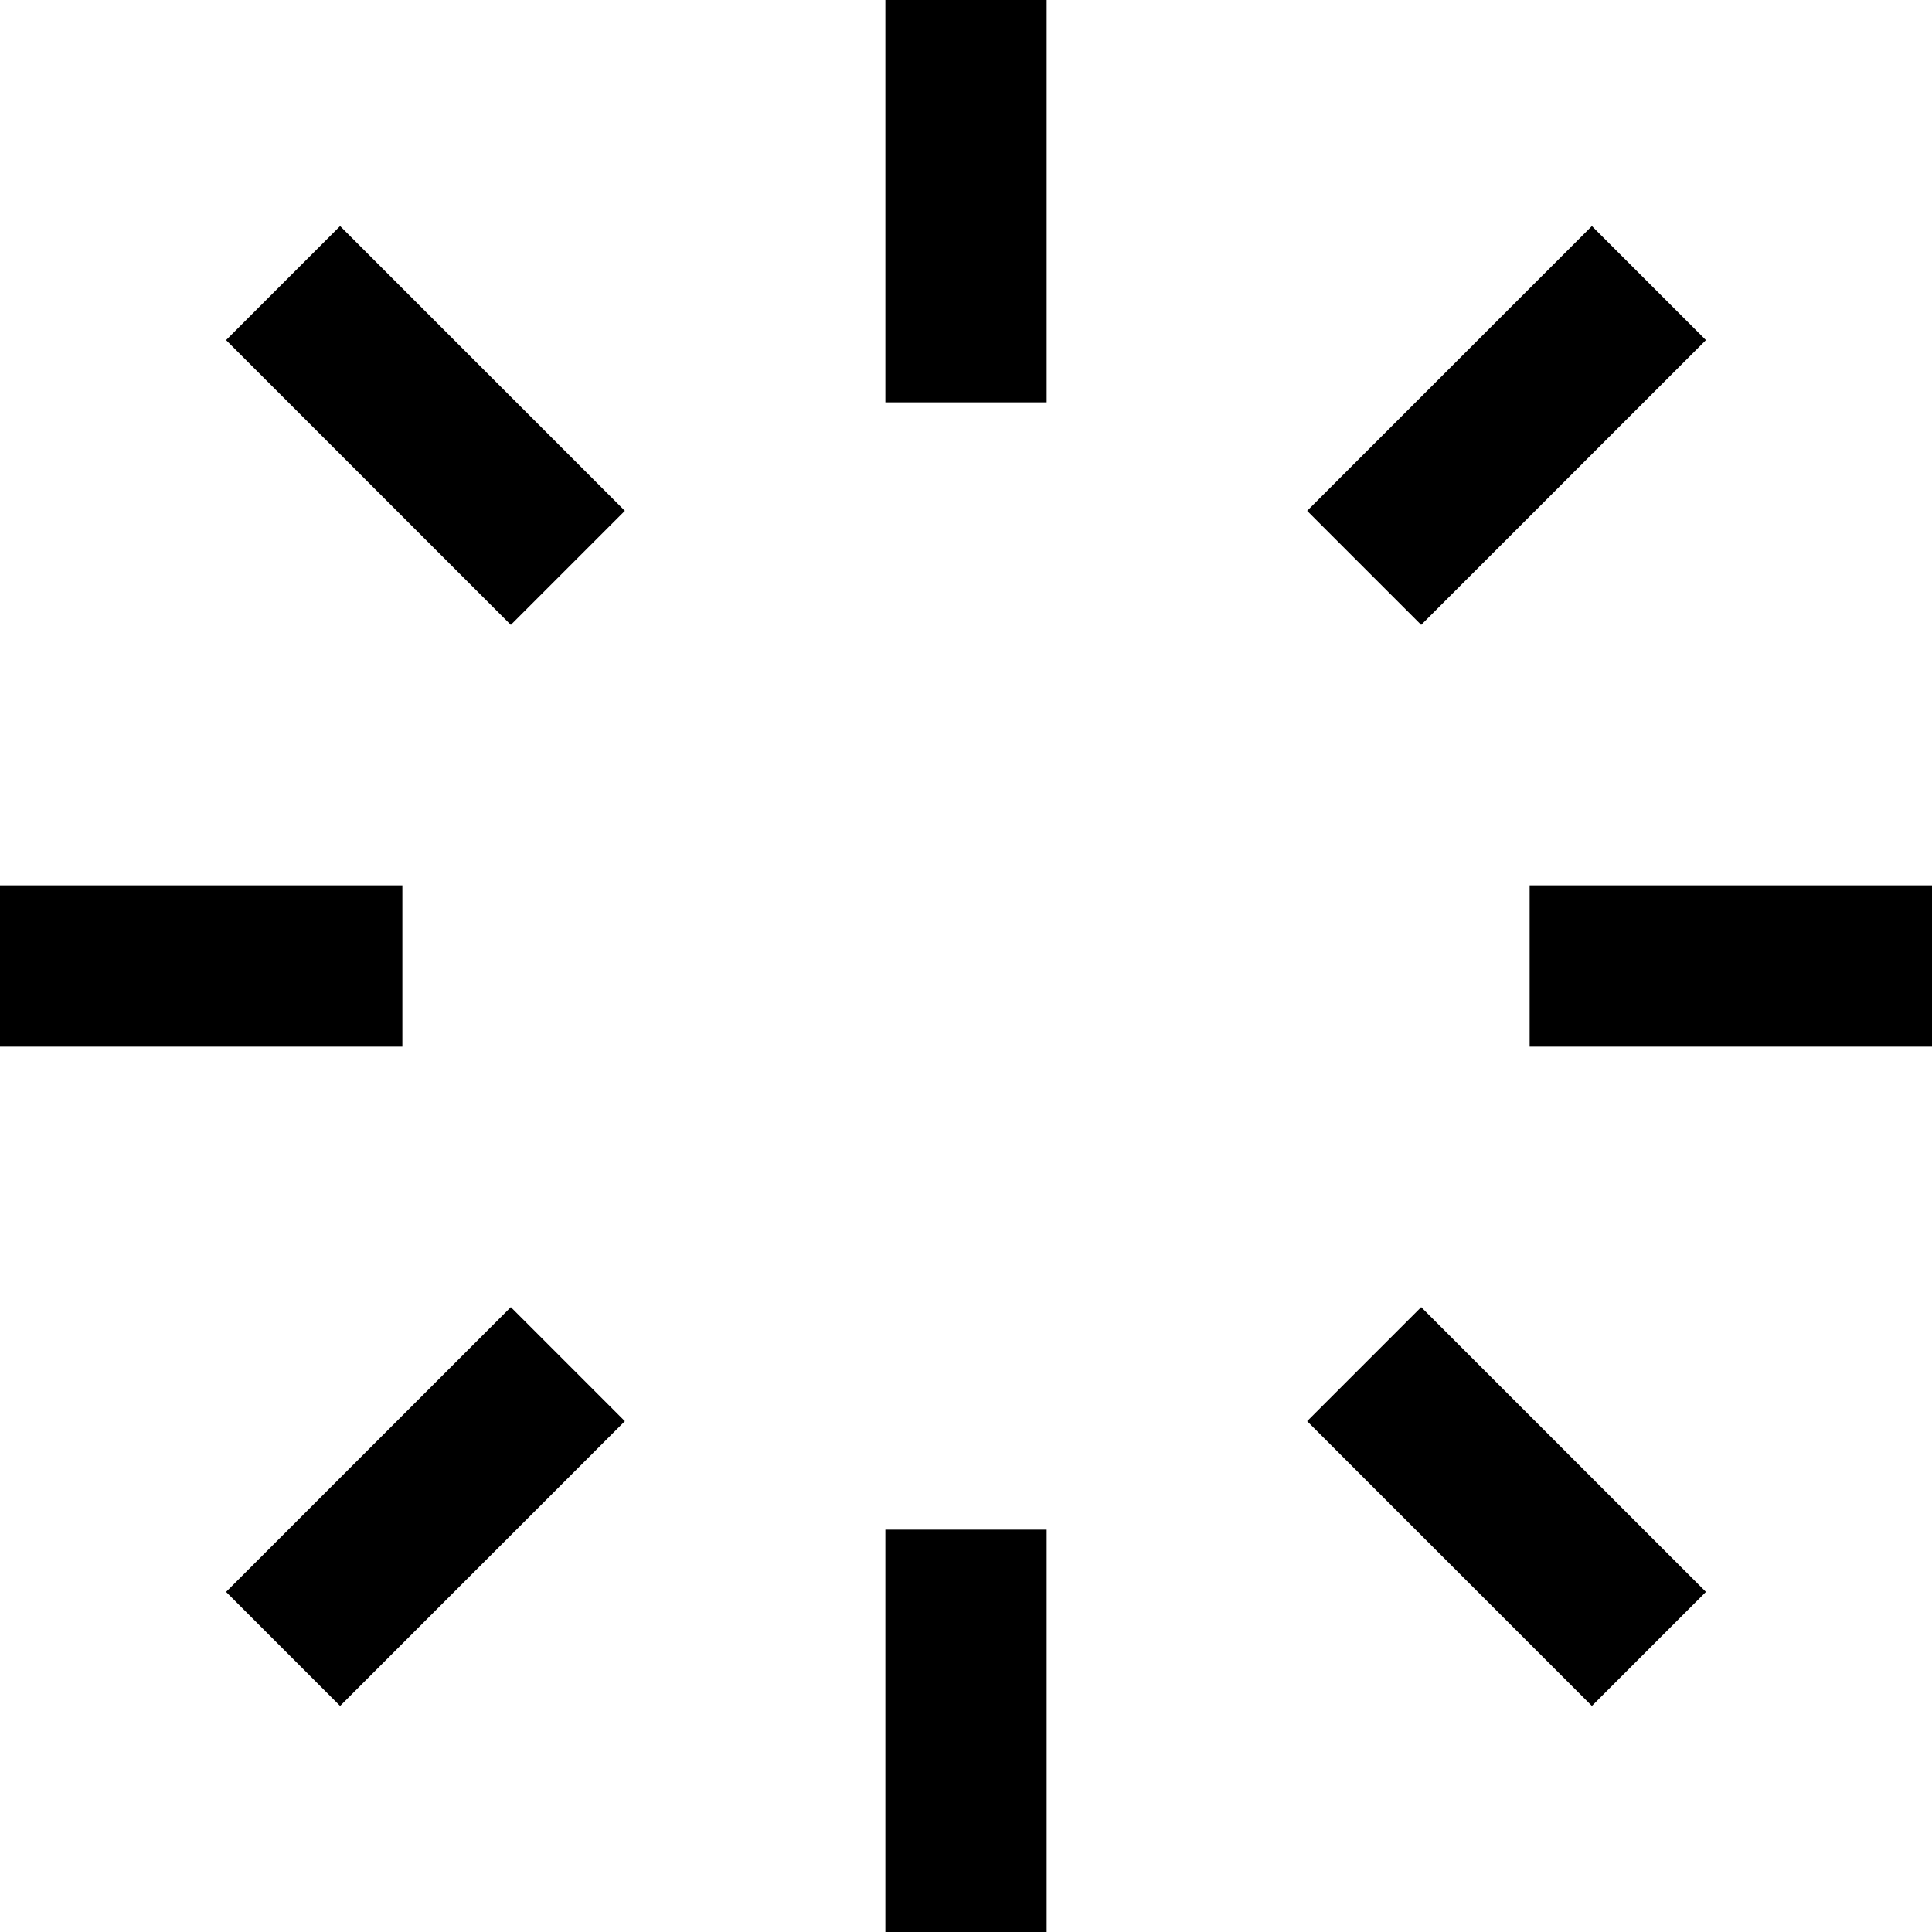
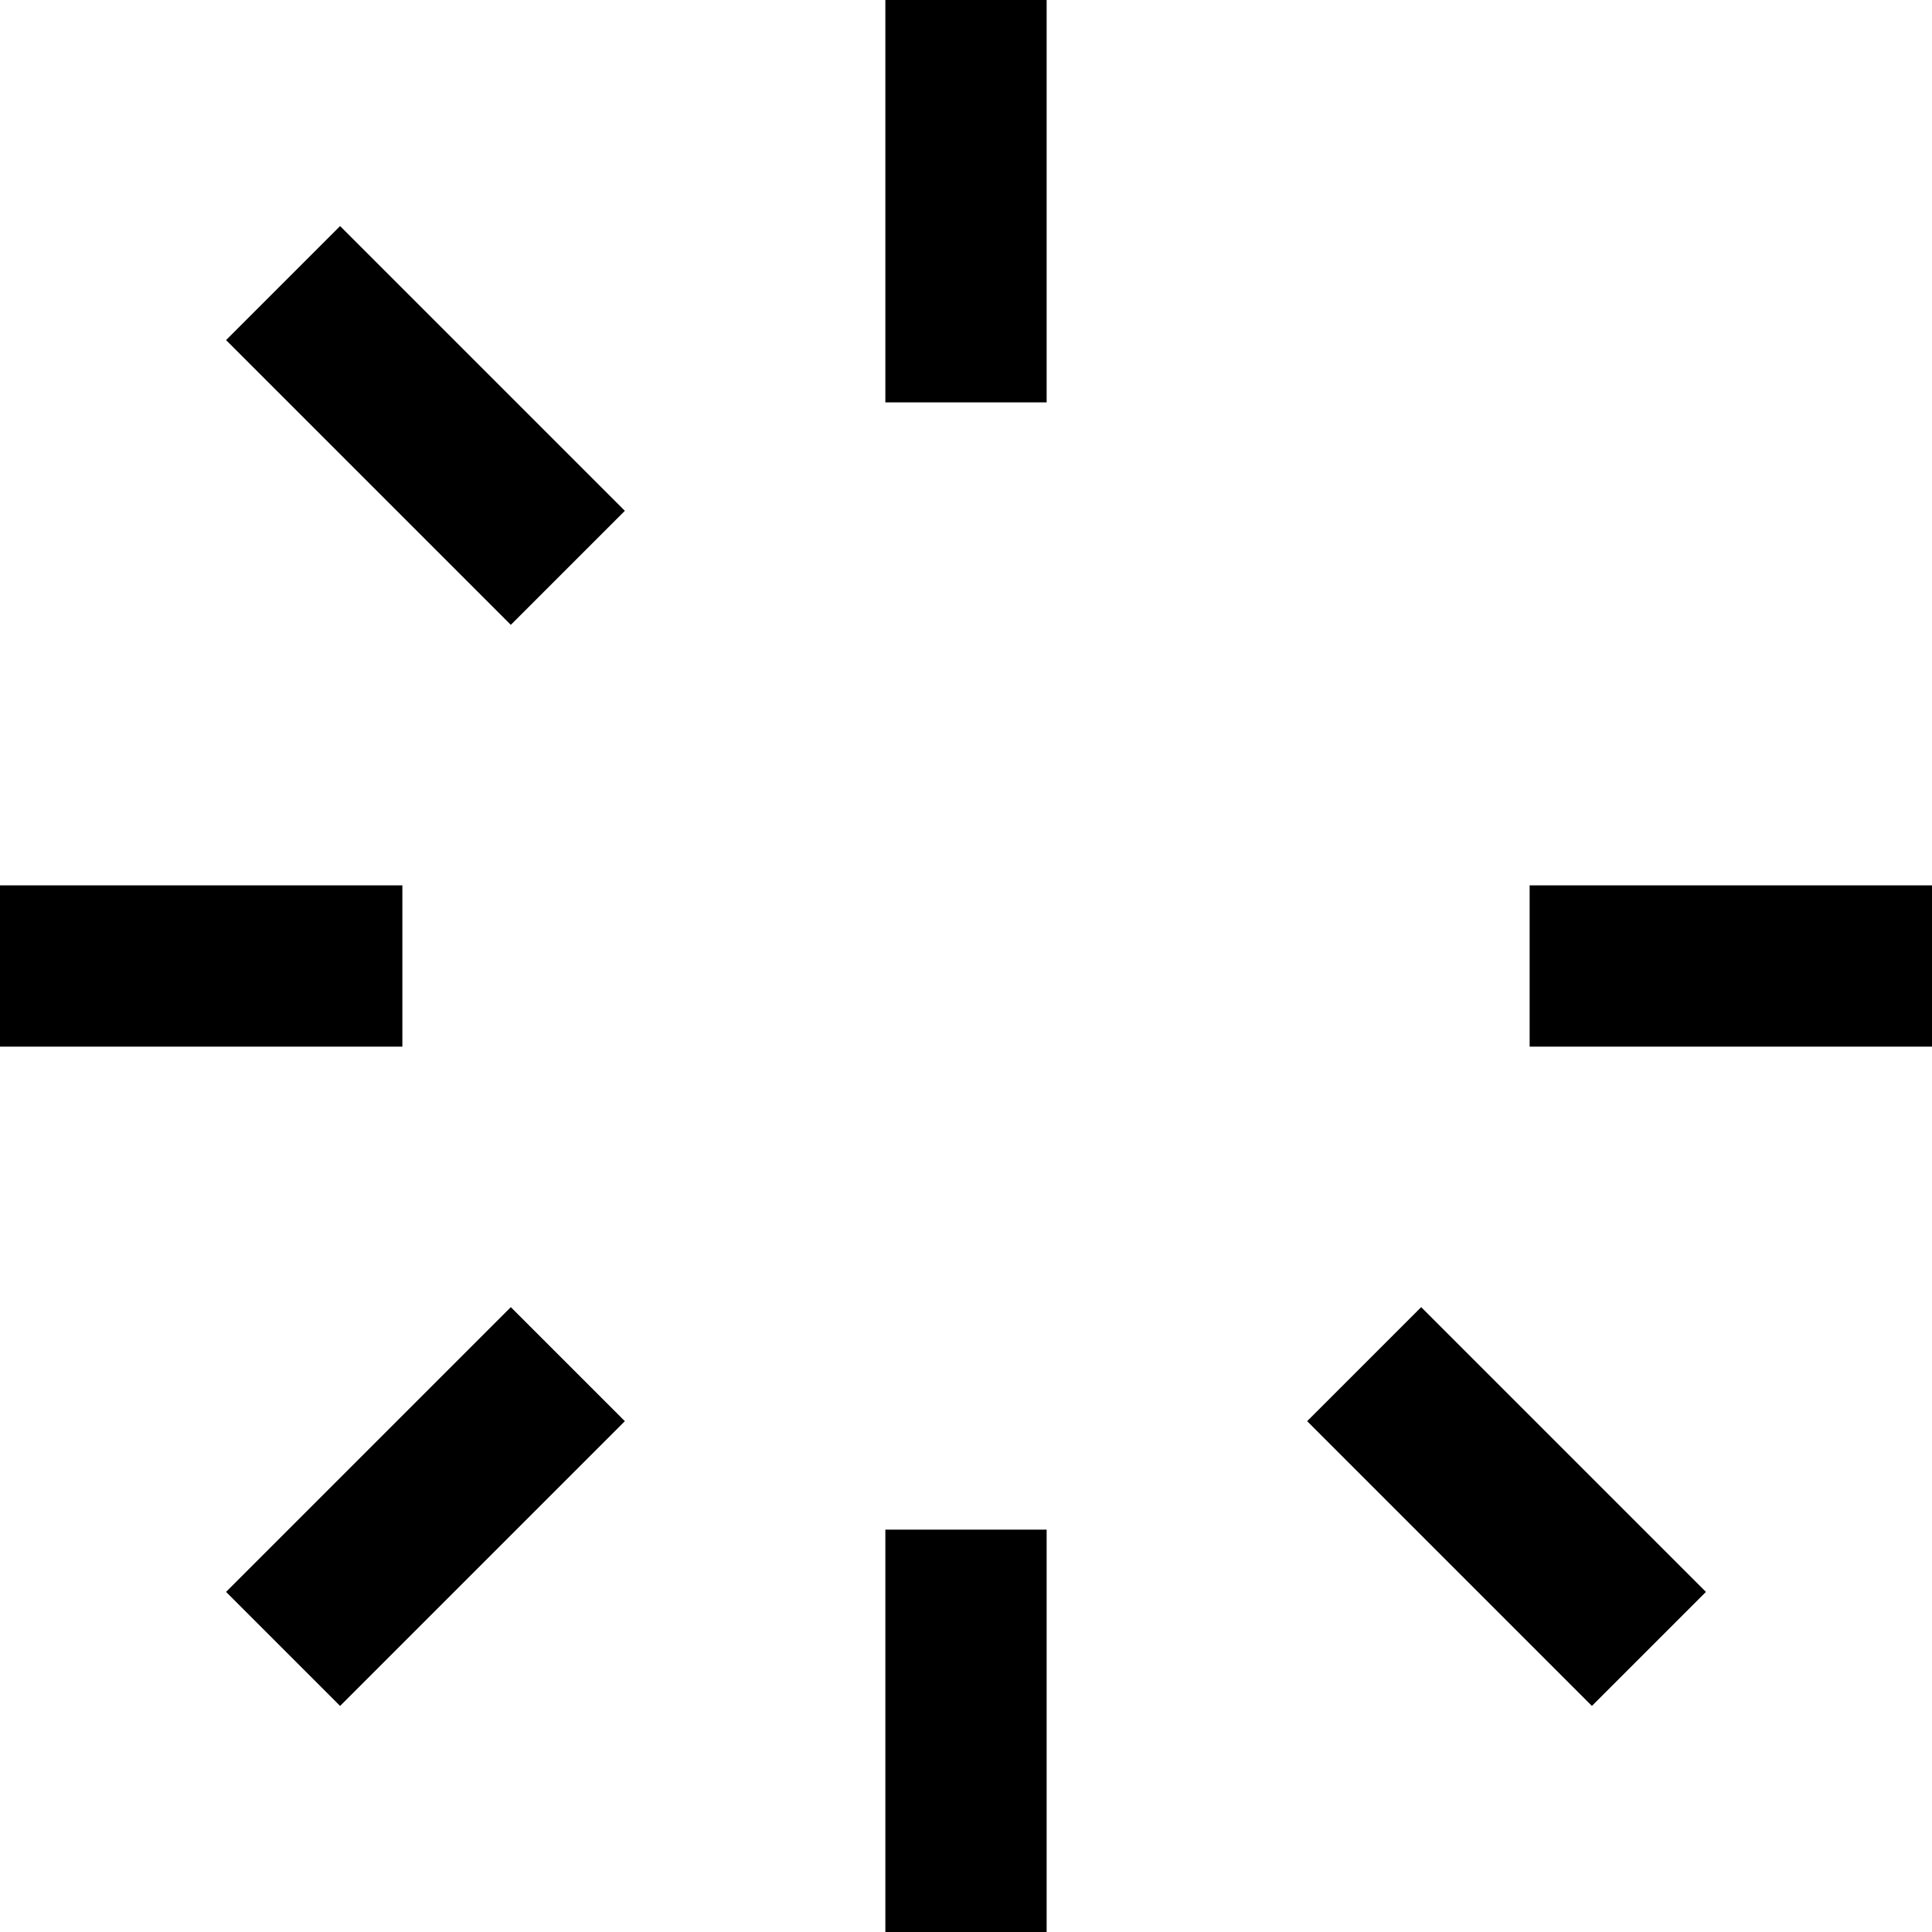
<svg xmlns="http://www.w3.org/2000/svg" viewBox="0 0 23 23">
  <defs>
    <style>.cls-1{fill:none;stroke:#000;stroke-miterlimit:10;stroke-width:1.92px;}</style>
  </defs>
  <g id="Layer_2" data-name="Layer 2">
    <g id="Layer_1-2" data-name="Layer 1">
      <line class="cls-1" x1="11.5" x2="11.5" y2="4.79" />
      <line class="cls-1" x1="11.5" y1="18.21" x2="11.5" y2="23" />
      <line class="cls-1" x1="23" y1="11.5" x2="18.21" y2="11.5" />
      <line class="cls-1" x1="4.79" y1="11.5" y2="11.5" />
-       <line class="cls-1" x1="19.63" y1="3.37" x2="16.24" y2="6.76" />
      <line class="cls-1" x1="6.76" y1="16.24" x2="3.37" y2="19.63" />
      <line class="cls-1" x1="19.63" y1="19.63" x2="16.24" y2="16.24" />
      <line class="cls-1" x1="6.76" y1="6.76" x2="3.37" y2="3.37" />
    </g>
  </g>
</svg>